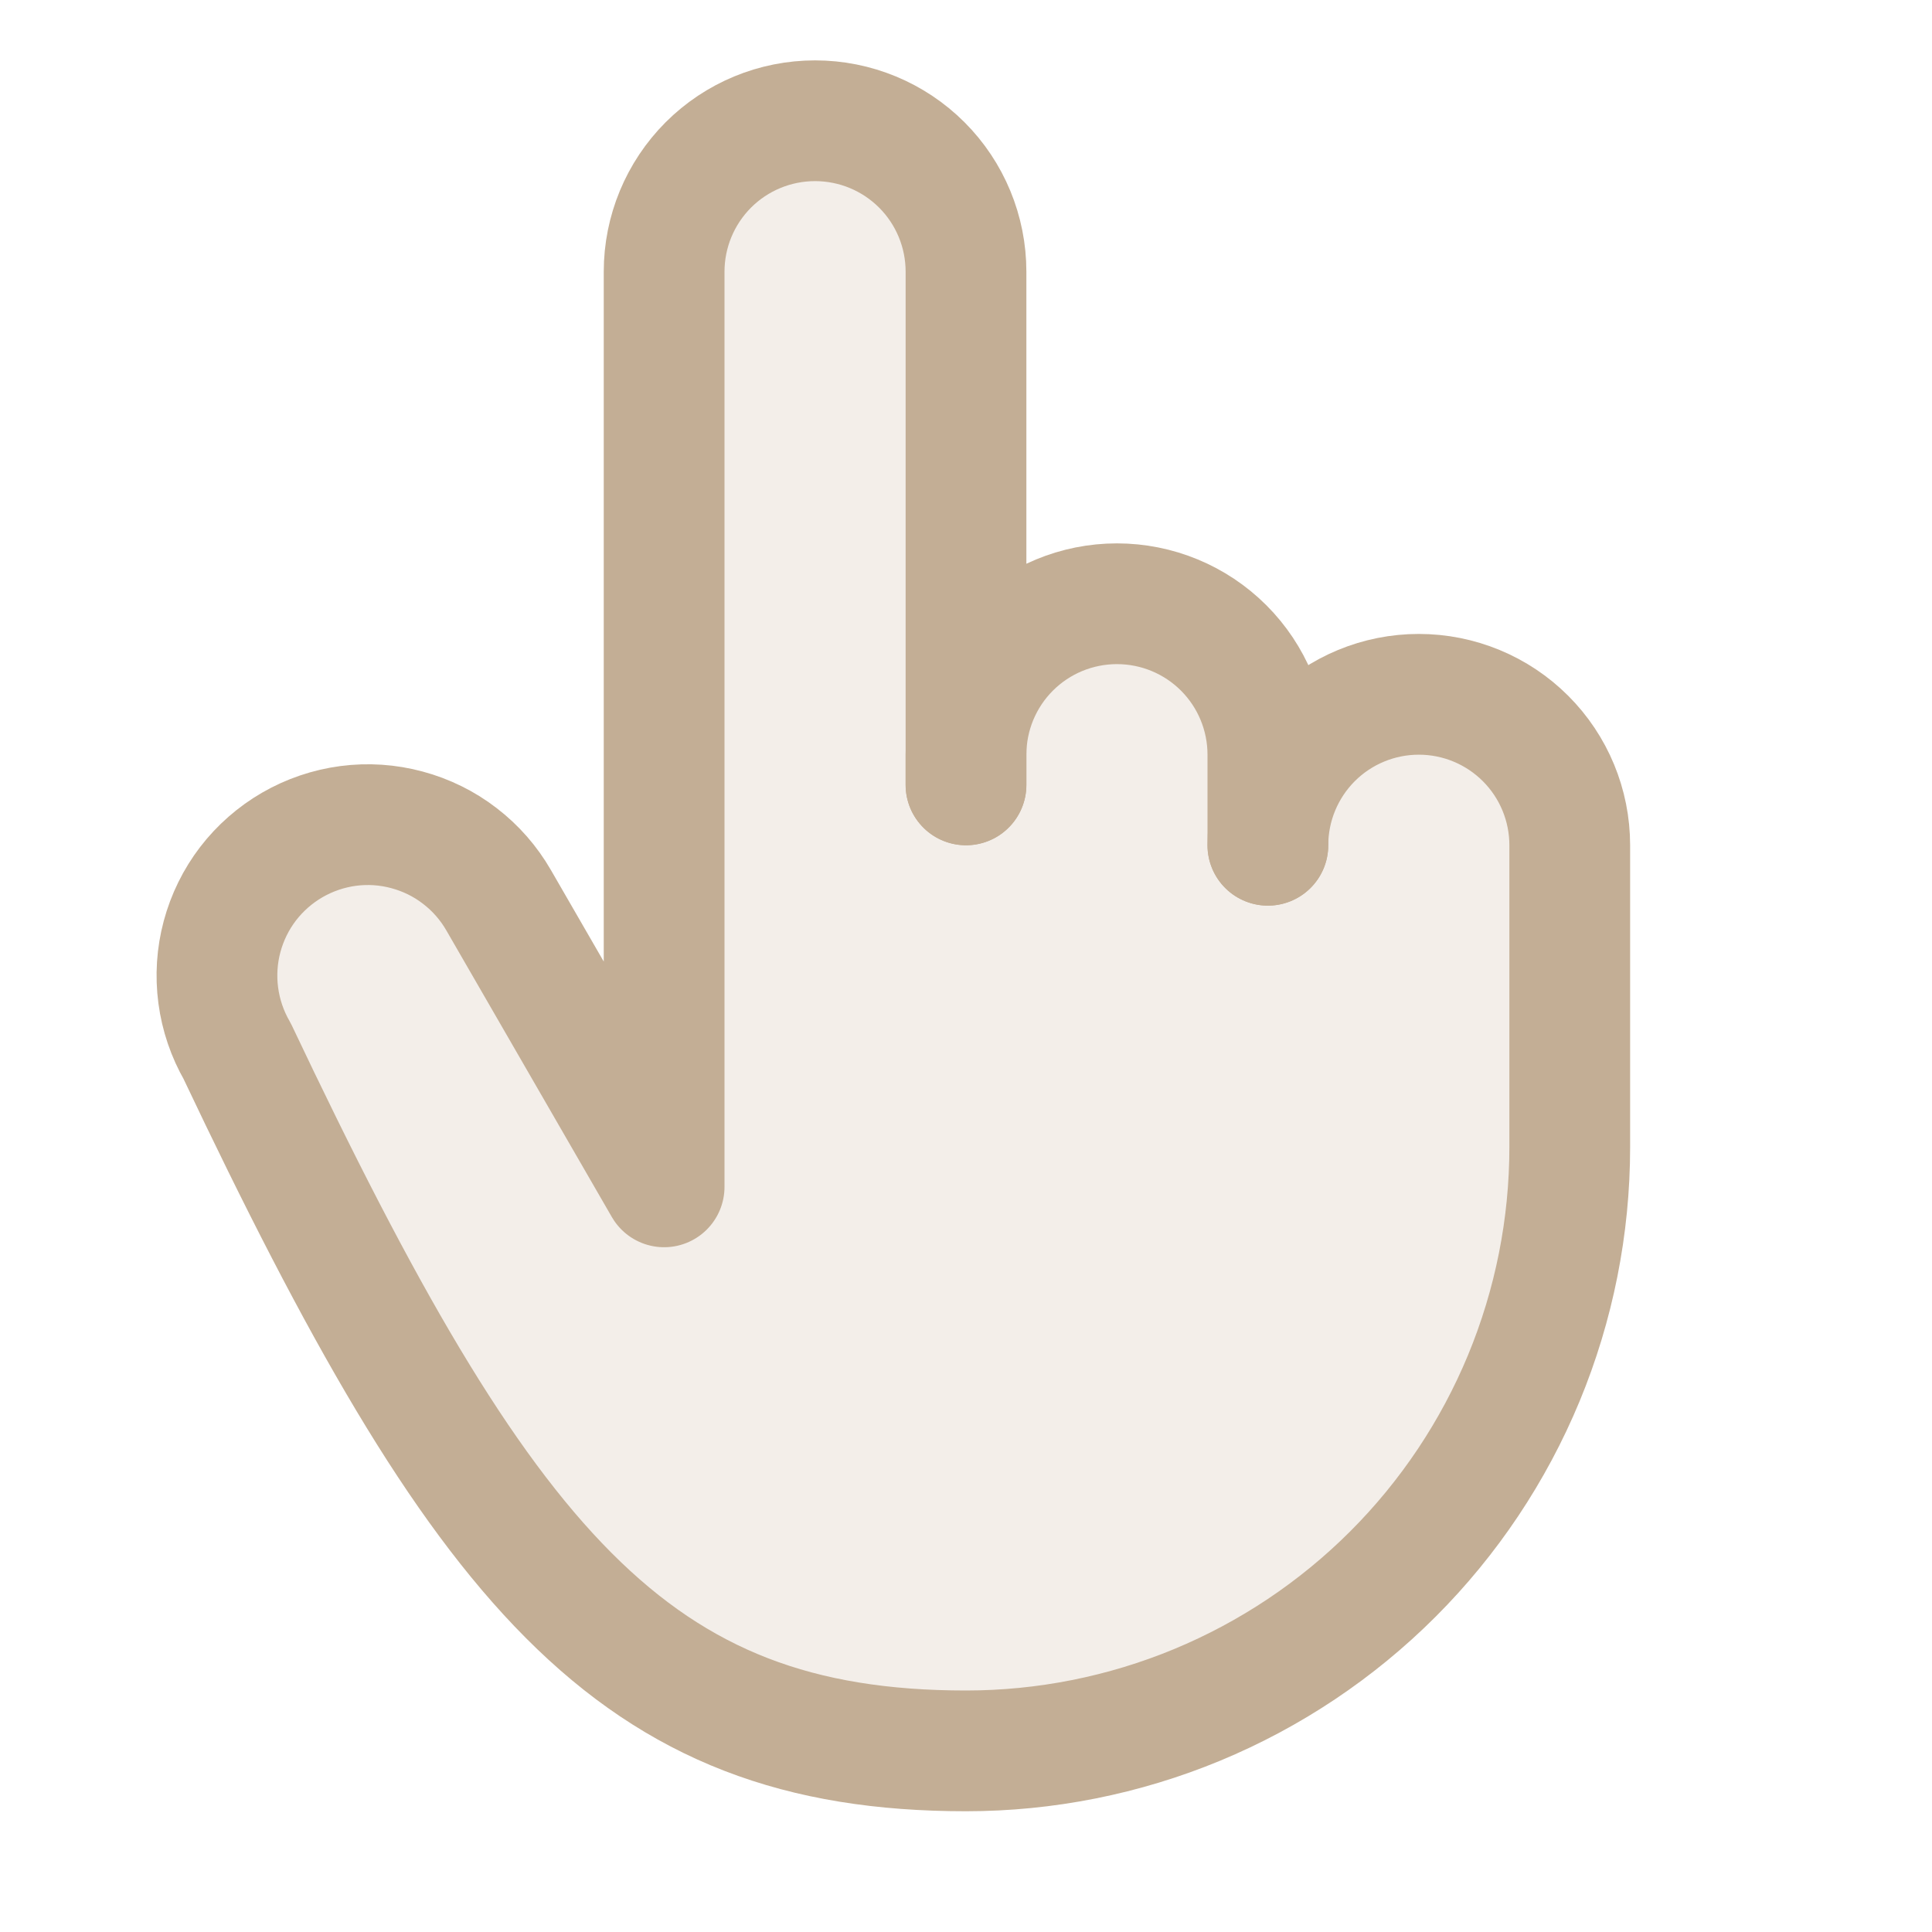
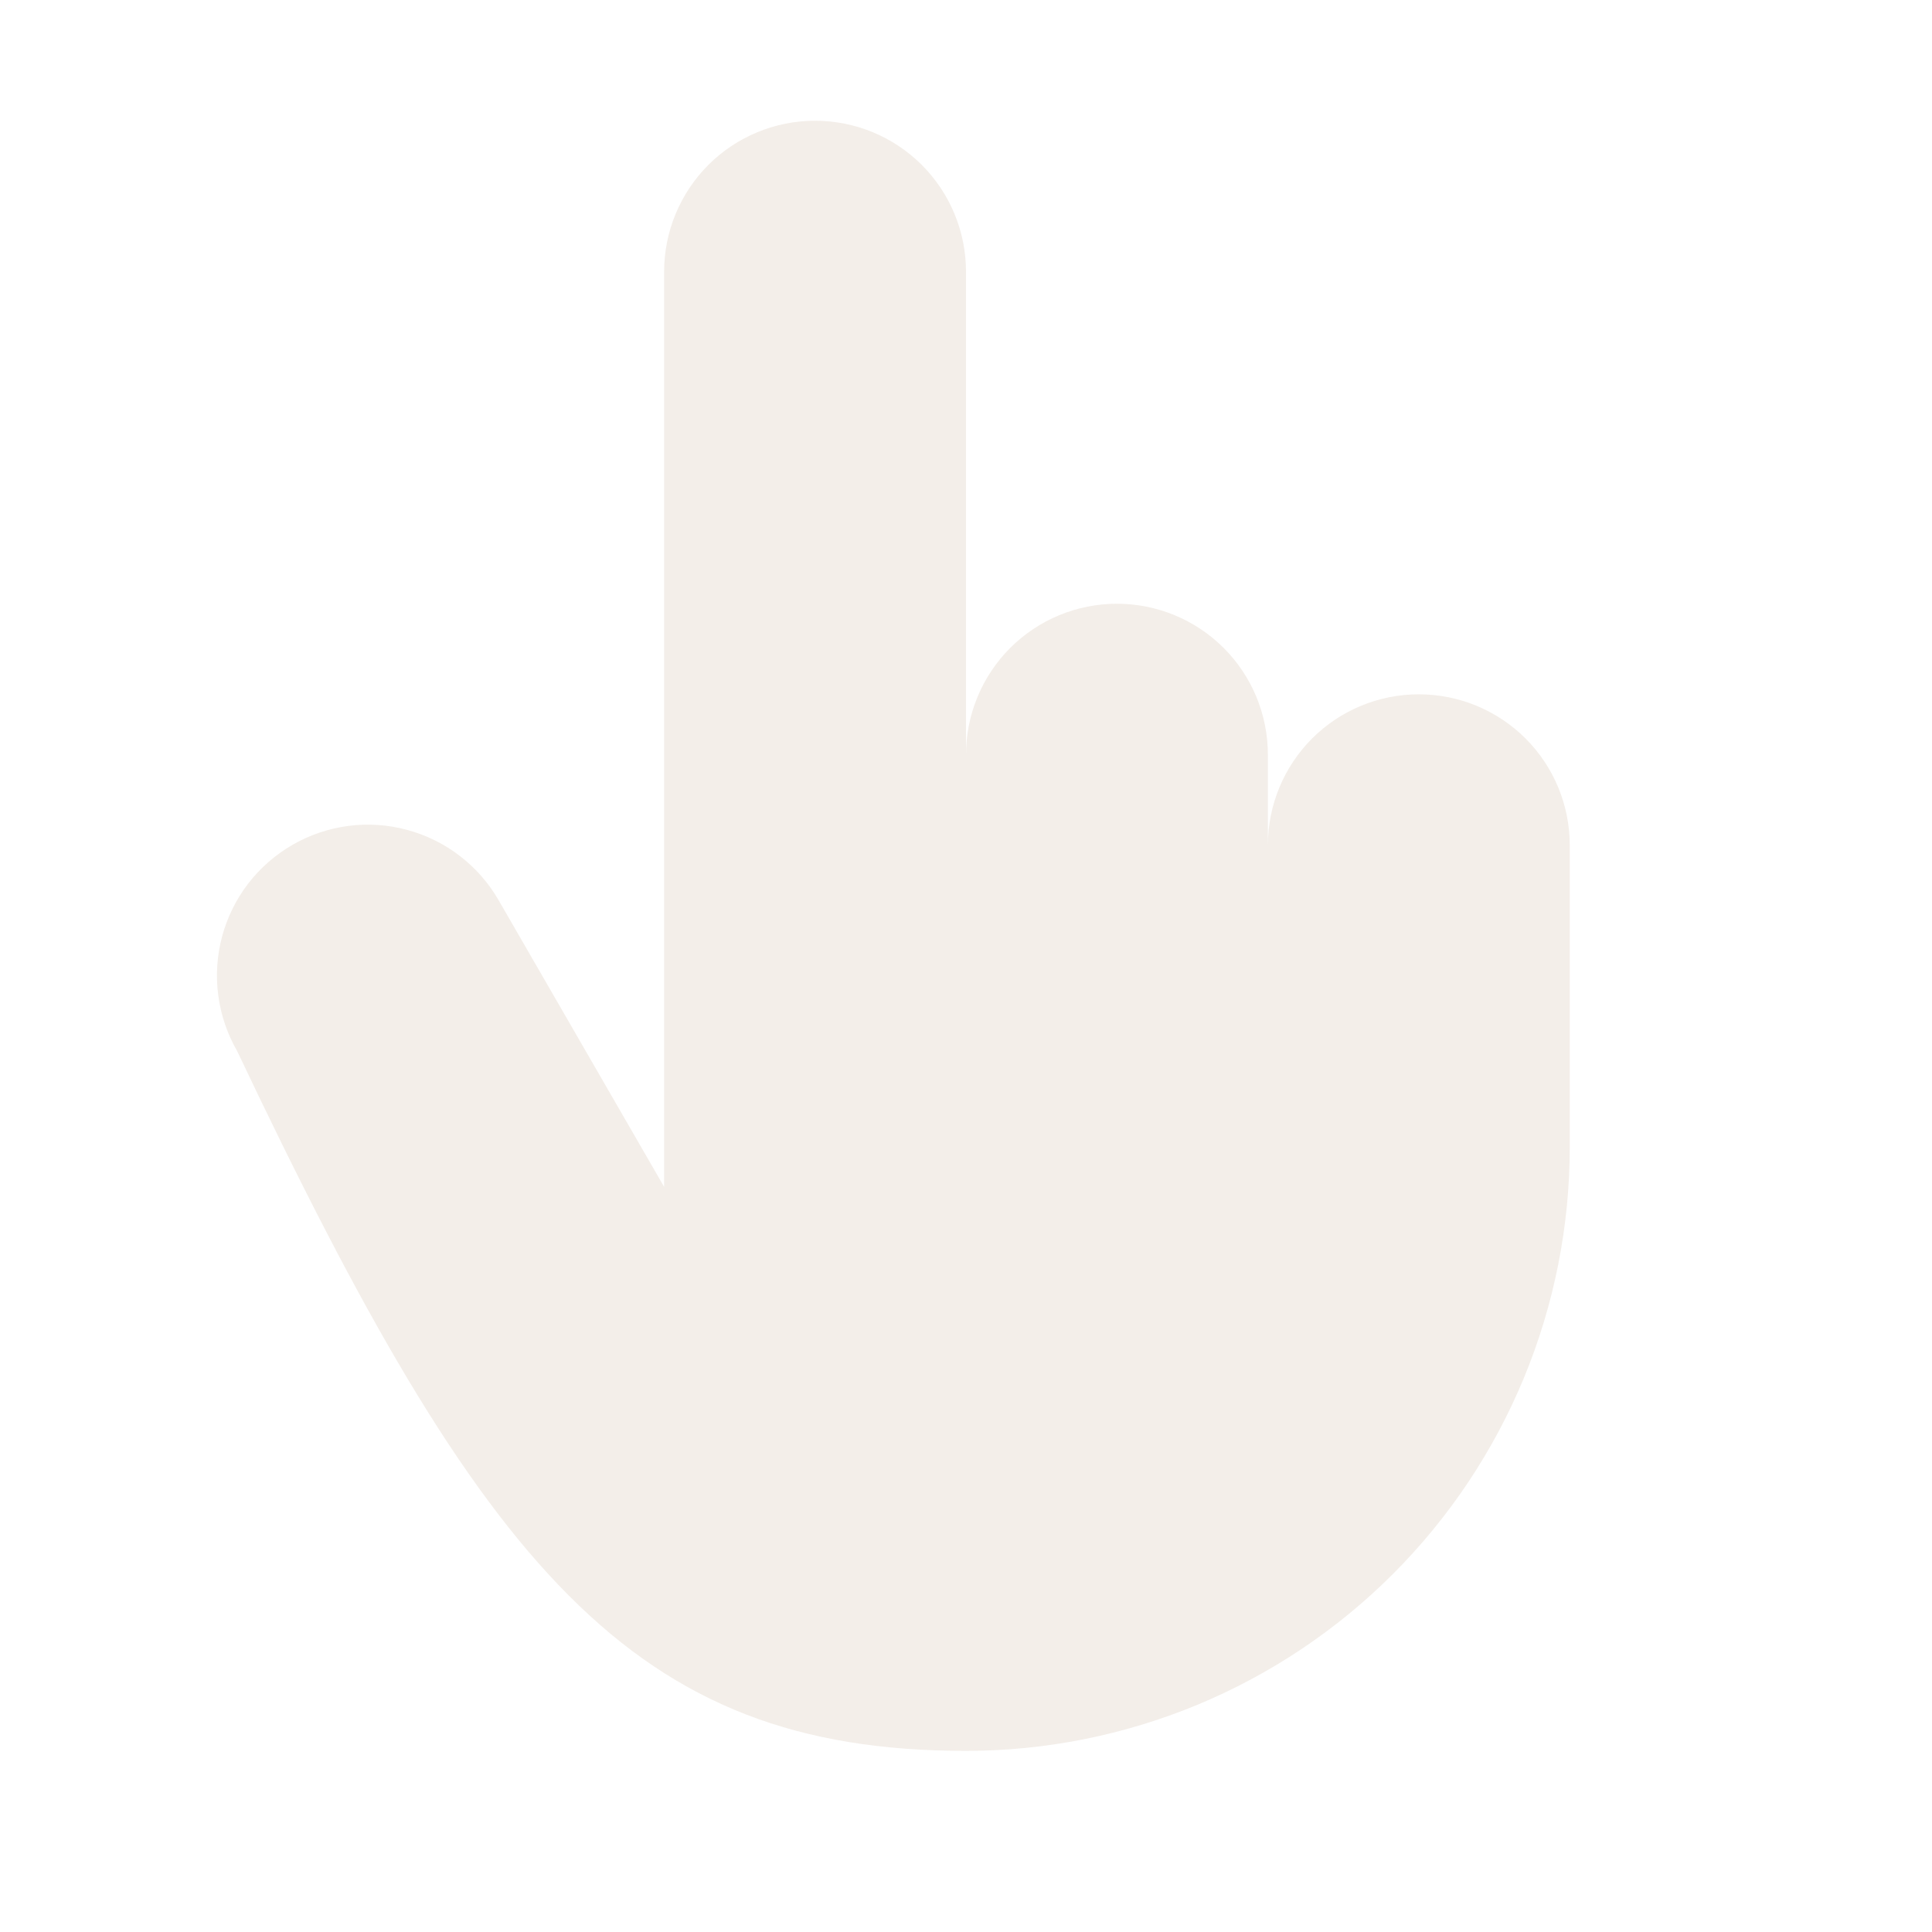
<svg xmlns="http://www.w3.org/2000/svg" width="32" height="32" viewBox="0 0 32 32" fill="none">
  <path opacity="0.2" d="M21 14V12.5C21 11.837 20.737 11.201 20.268 10.732C19.799 10.263 19.163 10 18.5 10C17.837 10 17.201 10.263 16.732 10.732C16.264 11.201 16 11.837 16 12.5V4.5C16 3.837 15.737 3.201 15.268 2.732C14.799 2.263 14.163 2 13.5 2C12.837 2 12.201 2.263 11.732 2.732C11.264 3.201 11 3.837 11 4.5V19.658L8.259 14.911C8.095 14.626 7.877 14.377 7.616 14.177C7.356 13.976 7.058 13.83 6.741 13.745C6.424 13.659 6.093 13.637 5.767 13.68C5.442 13.723 5.127 13.83 4.843 13.994C4.559 14.158 4.309 14.377 4.109 14.637C3.909 14.898 3.763 15.196 3.678 15.513C3.593 15.83 3.572 16.161 3.615 16.487C3.658 16.812 3.765 17.127 3.929 17.411C8 26 10.477 29 16 29C17.313 29 18.614 28.741 19.827 28.239C21.04 27.736 22.142 27 23.071 26.071C24 25.142 24.736 24.04 25.239 22.827C25.741 21.614 26 20.313 26 19V14C26 13.337 25.737 12.701 25.268 12.232C24.799 11.763 24.163 11.5 23.5 11.5C22.837 11.5 22.201 11.763 21.732 12.232C21.264 12.701 21 13.337 21 14Z" fill="#C3AE95" />
-   <path d="M16 13V4.5C16 3.837 15.737 3.201 15.268 2.732C14.799 2.263 14.163 2 13.5 2C12.837 2 12.201 2.263 11.732 2.732C11.264 3.201 11 3.837 11 4.5V19.658L8.259 14.911C8.095 14.626 7.877 14.377 7.616 14.177C7.356 13.976 7.058 13.83 6.741 13.745C6.424 13.659 6.093 13.637 5.767 13.68C5.442 13.723 5.127 13.83 4.843 13.994C4.559 14.158 4.309 14.377 4.109 14.637C3.909 14.898 3.763 15.196 3.678 15.513C3.593 15.83 3.572 16.161 3.615 16.487C3.658 16.812 3.765 17.127 3.929 17.411C8 26 10.477 29 16 29C17.313 29 18.614 28.741 19.827 28.239C21.04 27.736 22.142 27 23.071 26.071C24 25.142 24.736 24.04 25.239 22.827C25.741 21.614 26 20.313 26 19V14C26 13.337 25.737 12.701 25.268 12.232C24.799 11.763 24.163 11.5 23.5 11.5C22.837 11.5 22.201 11.763 21.732 12.232C21.264 12.701 21 13.337 21 14" stroke="#C3AE95" stroke-width="2" stroke-linecap="round" stroke-linejoin="round" />
-   <path d="M21 14V12.5C21 11.837 20.737 11.201 20.268 10.732C19.799 10.263 19.163 10 18.5 10C17.837 10 17.201 10.263 16.732 10.732C16.263 11.201 16 11.837 16 12.5V13" stroke="#C3AE95" stroke-width="2" stroke-linecap="round" stroke-linejoin="round" />
</svg>